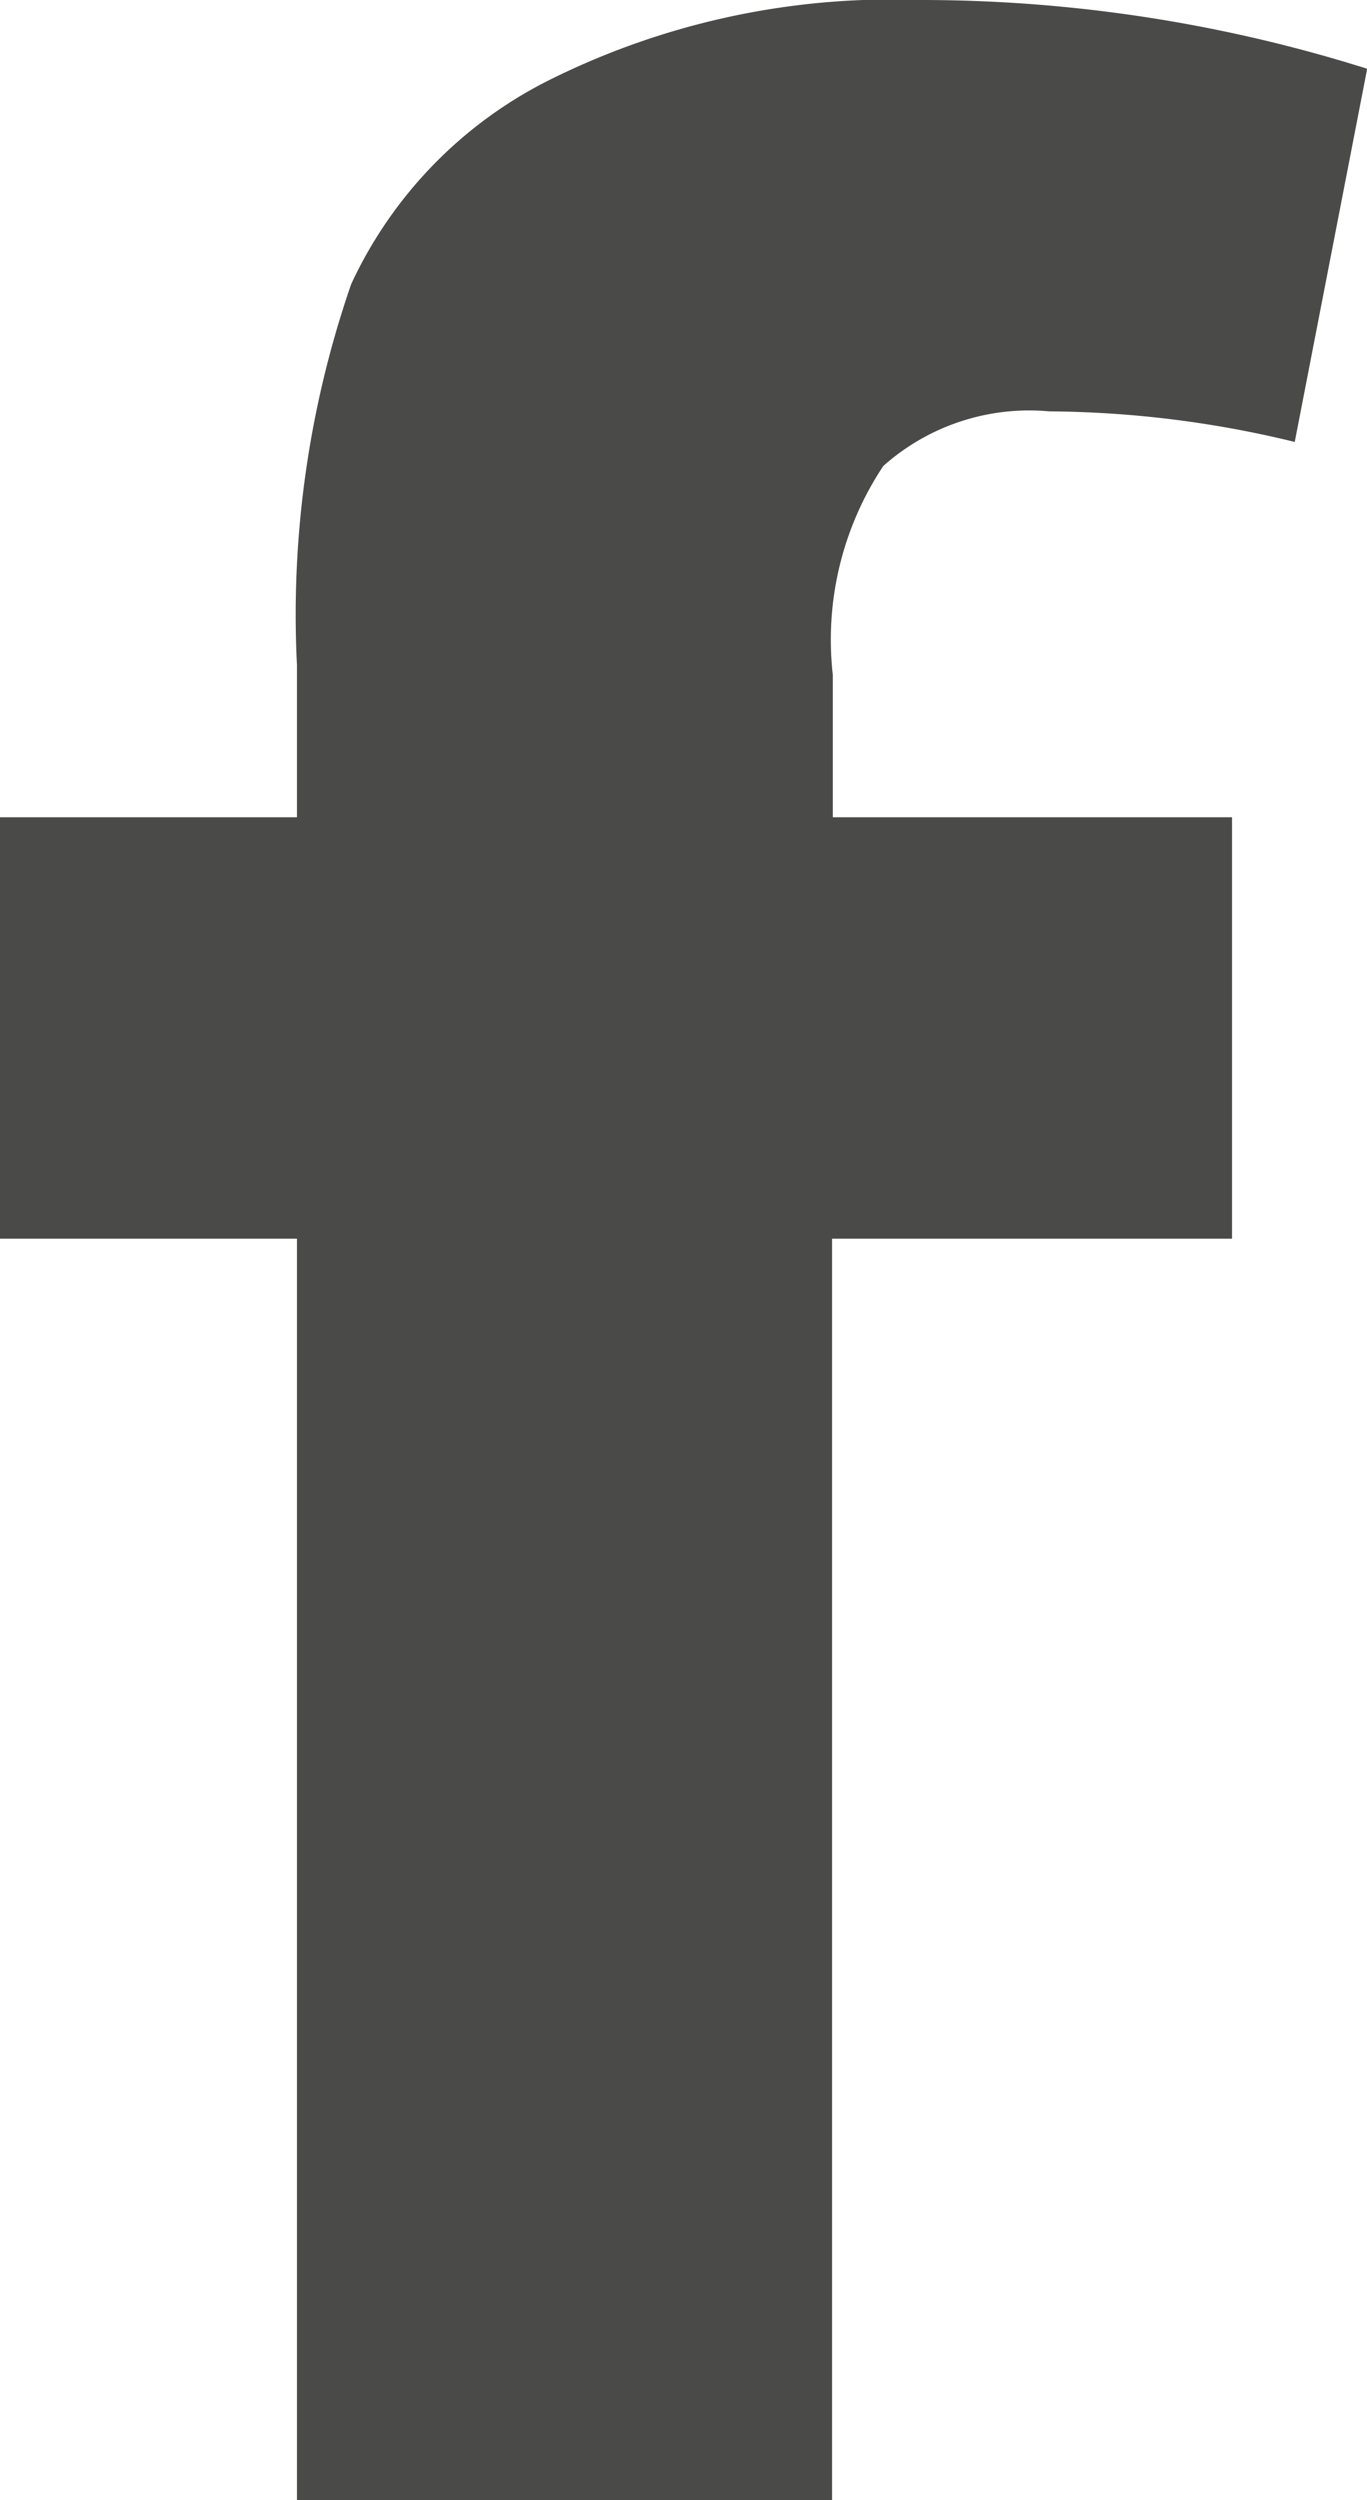
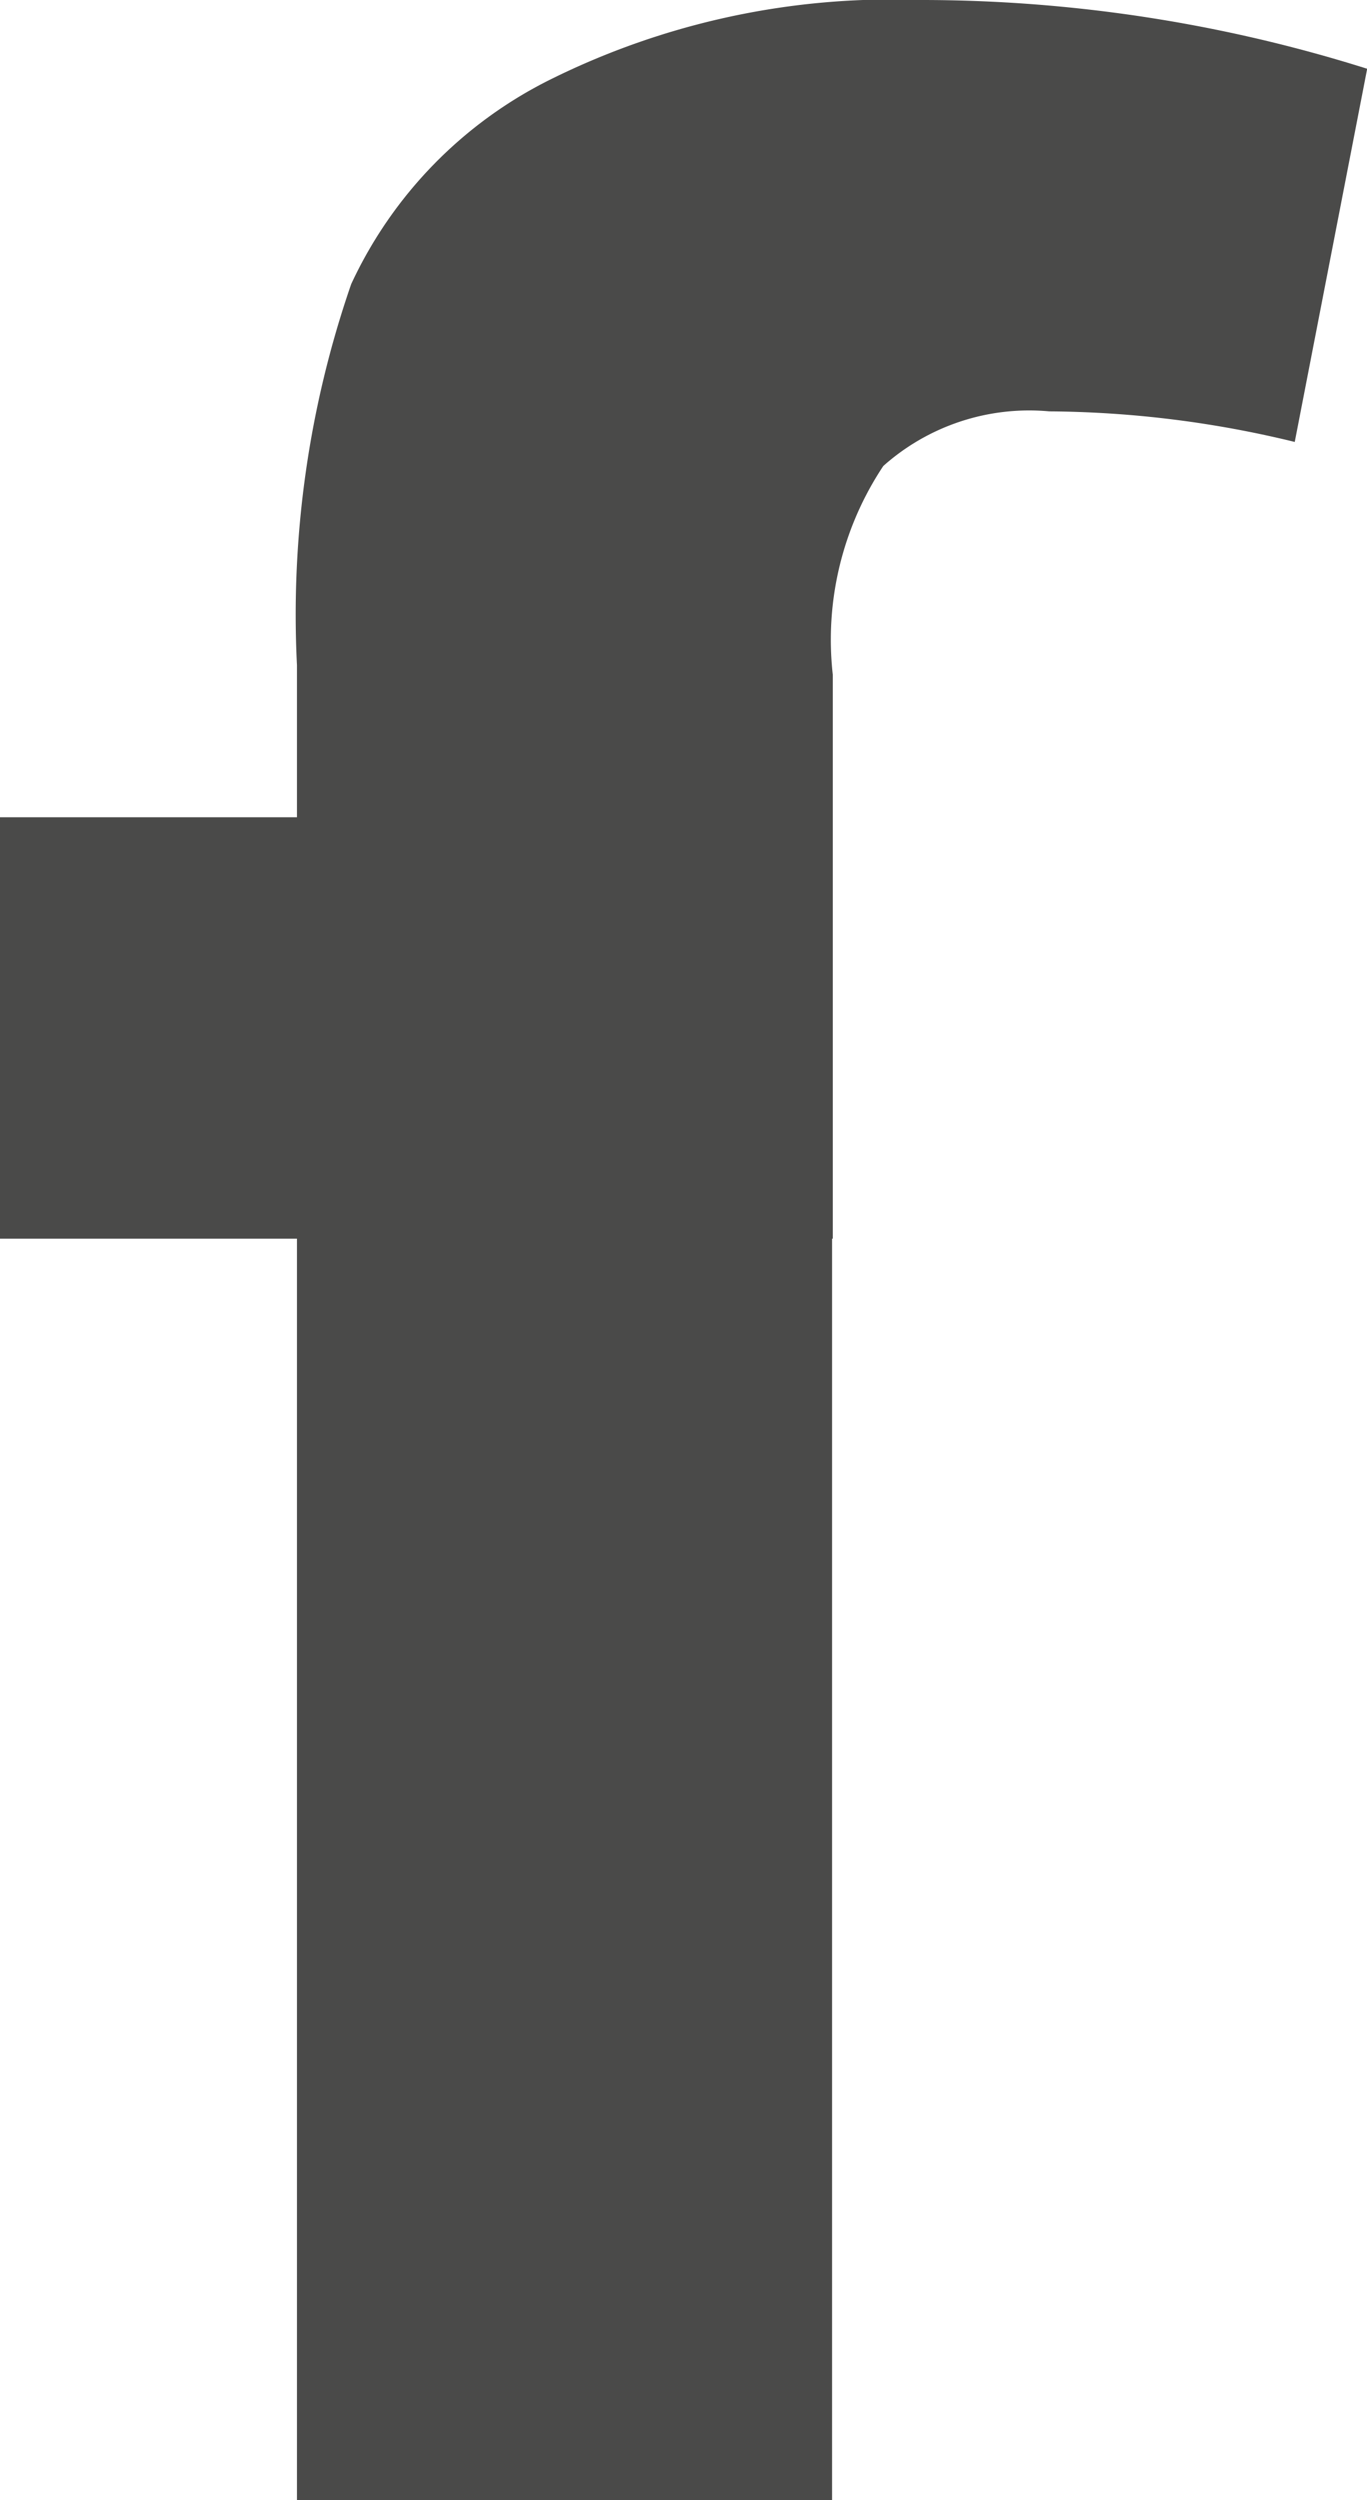
<svg xmlns="http://www.w3.org/2000/svg" id="Group_4885" data-name="Group 4885" width="7.738" height="14.142" viewBox="0 0 7.738 14.142">
  <g id="Group_4800" data-name="Group 4800" transform="translate(0 0)">
-     <path id="Path_9523" data-name="Path 9523" d="M0,4.623H1.681v-.86a5.72,5.72,0,0,1,.307-2.156A2.439,2.439,0,0,1,3.121.447,4.343,4.343,0,0,1,5.206,0,8.4,8.4,0,0,1,7.739.389L7.329,2.5a6.005,6.005,0,0,0-1.39-.173A1.242,1.242,0,0,0,5,2.636a1.773,1.773,0,0,0-.286,1.18v.807H6.974V7.007H4.71v7.135H1.681V7.007H0Z" transform="translate(0 0)" fill="#4a4a49" />
+     <path id="Path_9523" data-name="Path 9523" d="M0,4.623H1.681v-.86a5.72,5.72,0,0,1,.307-2.156A2.439,2.439,0,0,1,3.121.447,4.343,4.343,0,0,1,5.206,0,8.4,8.4,0,0,1,7.739.389L7.329,2.5a6.005,6.005,0,0,0-1.39-.173A1.242,1.242,0,0,0,5,2.636a1.773,1.773,0,0,0-.286,1.18v.807V7.007H4.71v7.135H1.681V7.007H0Z" transform="translate(0 0)" fill="#4a4a49" />
  </g>
</svg>